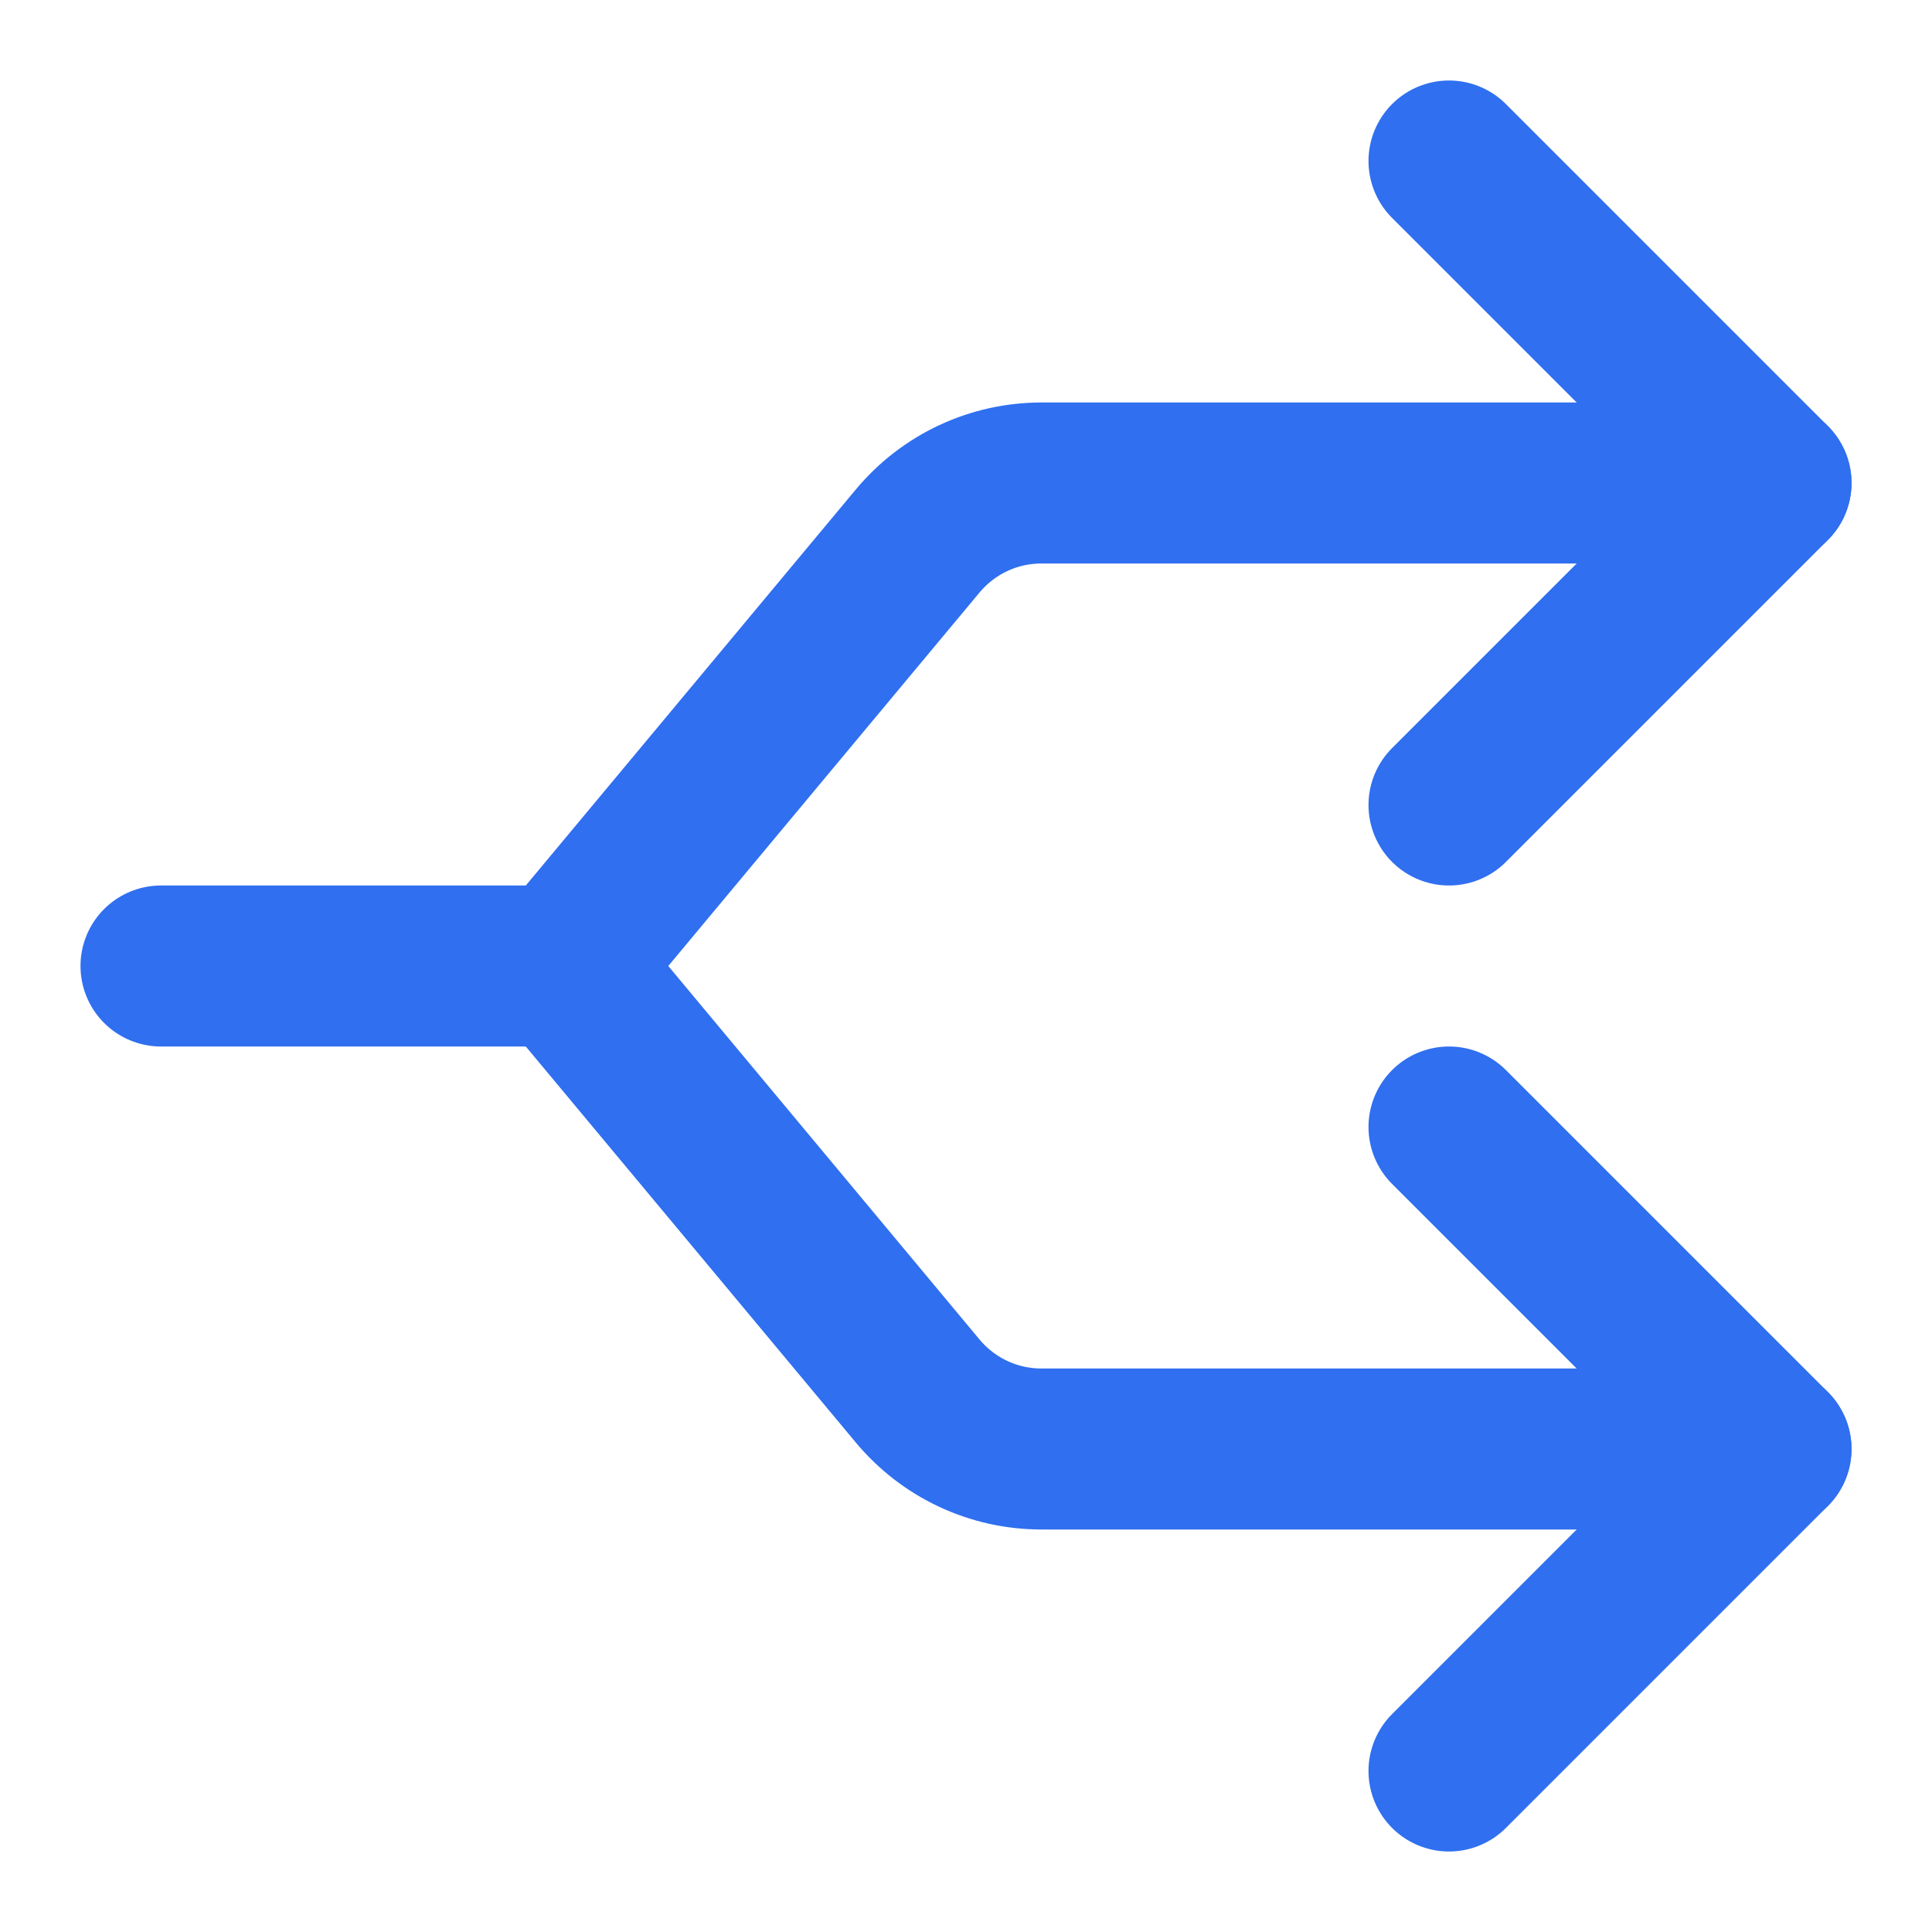
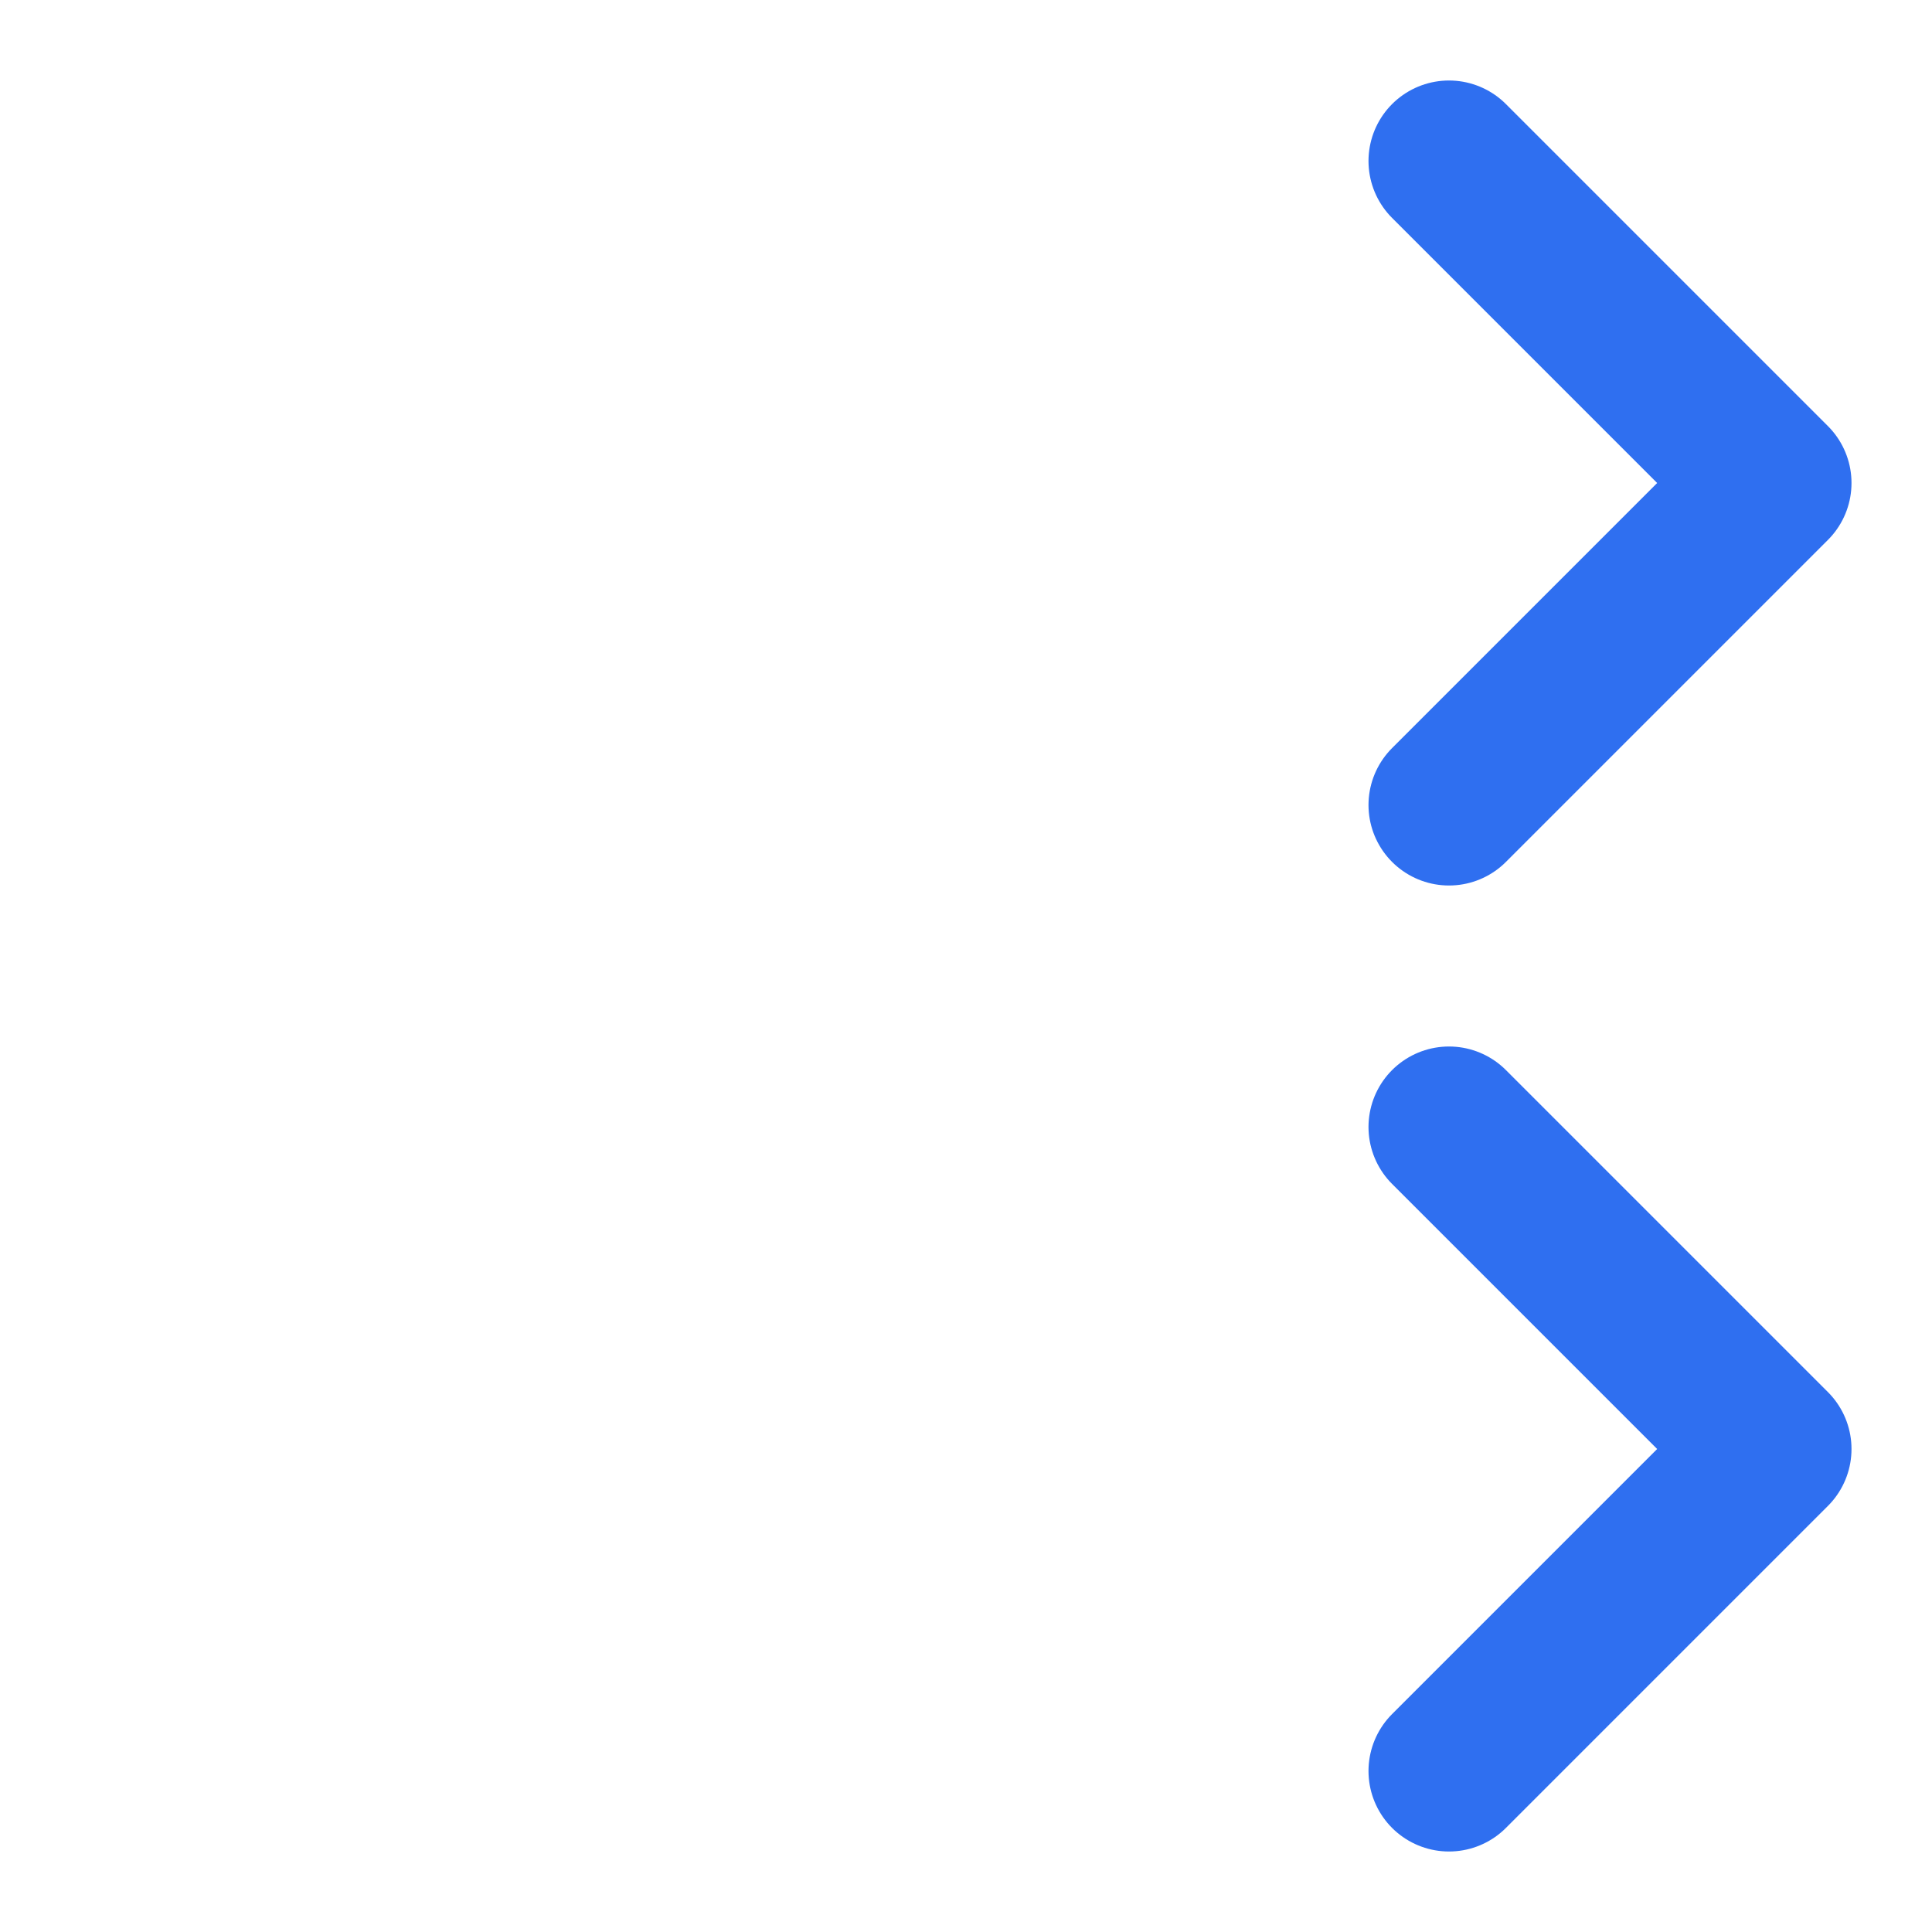
<svg xmlns="http://www.w3.org/2000/svg" width="24" height="24" viewBox="0 0 24 24" fill="none">
-   <path d="M22 18H12.937C12.644 18 12.354 17.936 12.088 17.811C11.823 17.687 11.588 17.505 11.4 17.28L7 12L11.4 6.72C11.588 6.495 11.823 6.313 12.088 6.189C12.354 6.064 12.644 6 12.937 6H22" stroke="#2F6FF0" stroke-width="2" stroke-linecap="round" stroke-linejoin="round" />
-   <path d="M7 12H2" stroke="#2F6FF0" stroke-width="2" stroke-linecap="round" stroke-linejoin="round" />
  <path d="M18 2L22 6L18 10" stroke="#2F6FF0" stroke-width="2" stroke-linecap="round" stroke-linejoin="round" />
  <path d="M18 14L22 18L18 22" stroke="#2F6FF0" stroke-width="2" stroke-linecap="round" stroke-linejoin="round" />
</svg>